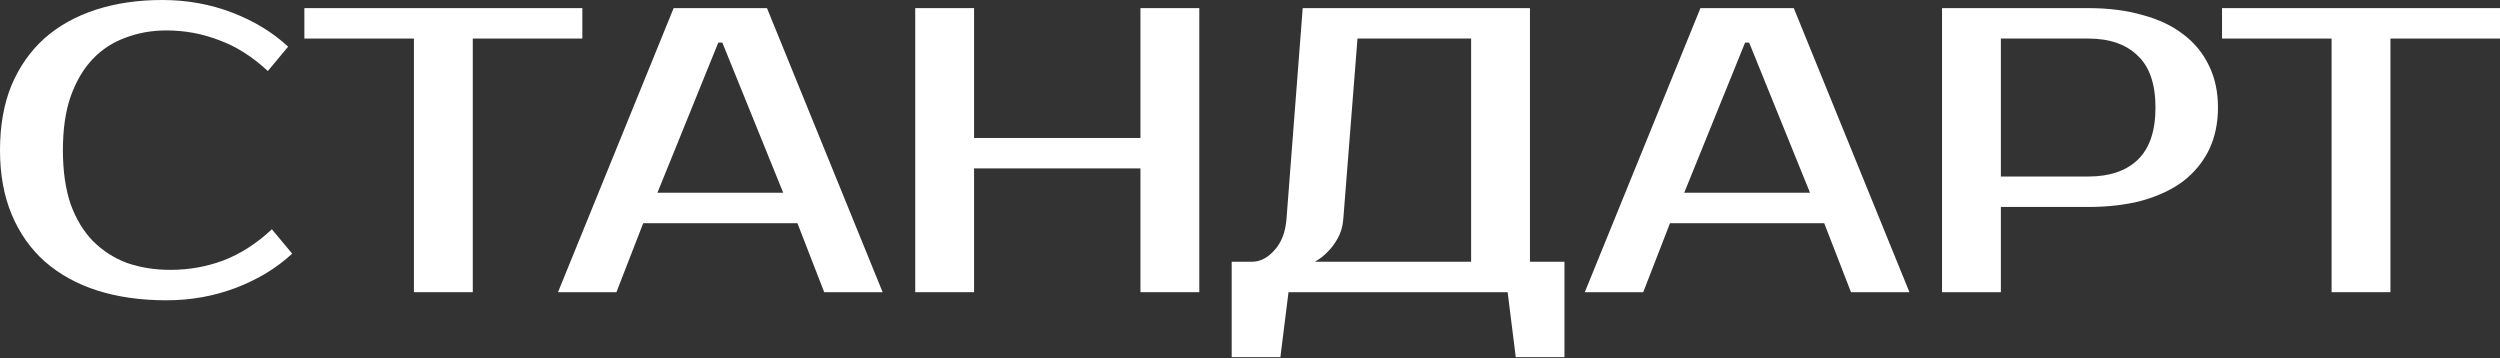
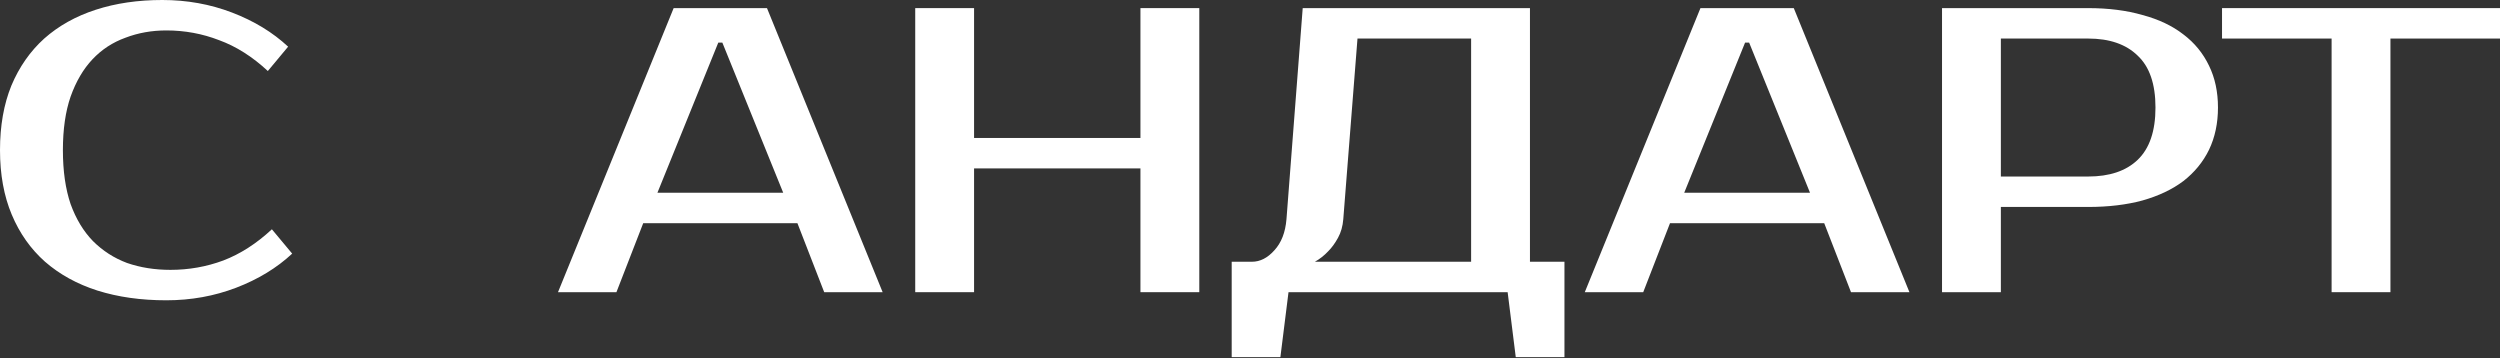
<svg xmlns="http://www.w3.org/2000/svg" width="789" height="113" viewBox="0 0 789 113" fill="none">
  <rect x="0" y="0" width="789" height="113" fill="#333333" stroke="none" />
  <path d="M53.79 85.168C59.596 85.168 65.146 84.186 70.439 82.222C75.818 80.173 80.941 76.886 85.808 72.361L92.212 80.045C87.345 84.57 81.454 88.156 74.538 90.803C67.622 93.45 60.279 94.773 52.509 94.773C44.484 94.773 37.226 93.748 30.737 91.699C24.334 89.65 18.826 86.619 14.216 82.606C9.691 78.593 6.19 73.641 3.714 67.75C1.238 61.859 0 55.071 0 47.386C0 39.702 1.195 32.914 3.586 27.023C6.062 21.132 9.52 16.18 13.96 12.167C18.485 8.154 23.907 5.123 30.225 3.074C36.543 1.025 43.544 0 51.229 0C58.998 0 66.341 1.323 73.257 3.97C80.173 6.617 86.064 10.203 90.931 14.728L84.527 22.413C79.661 17.887 74.538 14.643 69.159 12.679C63.865 10.63 58.315 9.605 52.509 9.605C47.899 9.605 43.587 10.374 39.574 11.911C35.561 13.362 32.103 15.625 29.2 18.698C26.297 21.772 23.992 25.7 22.285 30.481C20.662 35.177 19.851 40.812 19.851 47.386C19.851 53.961 20.662 59.639 22.285 64.42C23.992 69.116 26.34 73.001 29.328 76.075C32.402 79.148 35.988 81.454 40.086 82.99C44.27 84.442 48.838 85.168 53.79 85.168Z" fill="white" />
-   <path d="M183.788 12.167H149.208V92.212H130.638V12.167H96.059V2.561H183.788V12.167Z" fill="white" />
  <path d="M207.481 60.834H247.183L227.973 13.447H226.692L207.481 60.834ZM242.06 2.561L278.561 92.212H260.119L251.666 70.439H202.999L194.546 92.212H176.104L212.604 2.561H242.06Z" fill="white" />
  <path d="M378.497 2.561V92.212H359.926V53.15H307.417V92.212H288.847V2.561H307.417V43.544H359.926V2.561H378.497Z" fill="white" />
  <path d="M395.126 82.606C397.687 82.606 400.035 81.411 402.17 79.02C404.39 76.629 405.671 73.342 406.012 69.159L411.135 2.561H482.855V82.606H493.741V112.703H478.373L475.811 92.212H406.653L404.091 112.703H388.722V82.606H395.126ZM423.942 69.159C423.771 71.379 423.216 73.342 422.277 75.05C421.338 76.758 420.313 78.166 419.204 79.276C417.923 80.642 416.514 81.752 414.977 82.606H464.285V12.167H428.425L423.942 69.159Z" fill="white" />
  <path d="M531.537 60.834H571.24L552.029 13.447H550.748L531.537 60.834ZM566.117 2.561L602.617 92.212H584.175L575.722 70.439H527.055L518.602 92.212H500.16L536.66 2.561H566.117Z" fill="white" />
  <path d="M659.009 2.561C665.412 2.561 671.133 3.287 676.17 4.739C681.293 6.105 685.605 8.154 689.105 10.886C692.606 13.533 695.296 16.82 697.174 20.748C699.052 24.59 699.992 28.987 699.992 33.939C699.992 38.891 699.052 43.331 697.174 47.258C695.296 51.101 692.606 54.388 689.105 57.12C685.605 59.767 681.293 61.816 676.17 63.267C671.133 64.633 665.412 65.317 659.009 65.317H631.473V92.212H612.903V2.561H659.009ZM631.473 12.167V55.711H659.009C665.754 55.711 670.962 53.961 674.633 50.46C678.39 46.874 680.269 41.367 680.269 33.939C680.269 26.511 678.39 21.046 674.633 17.546C670.962 13.96 665.754 12.167 659.009 12.167H631.473Z" fill="white" />
  <path d="M789.001 12.167H754.422V92.212H735.852V12.167H701.272V2.561H789.001V12.167Z" fill="white" />
</svg>